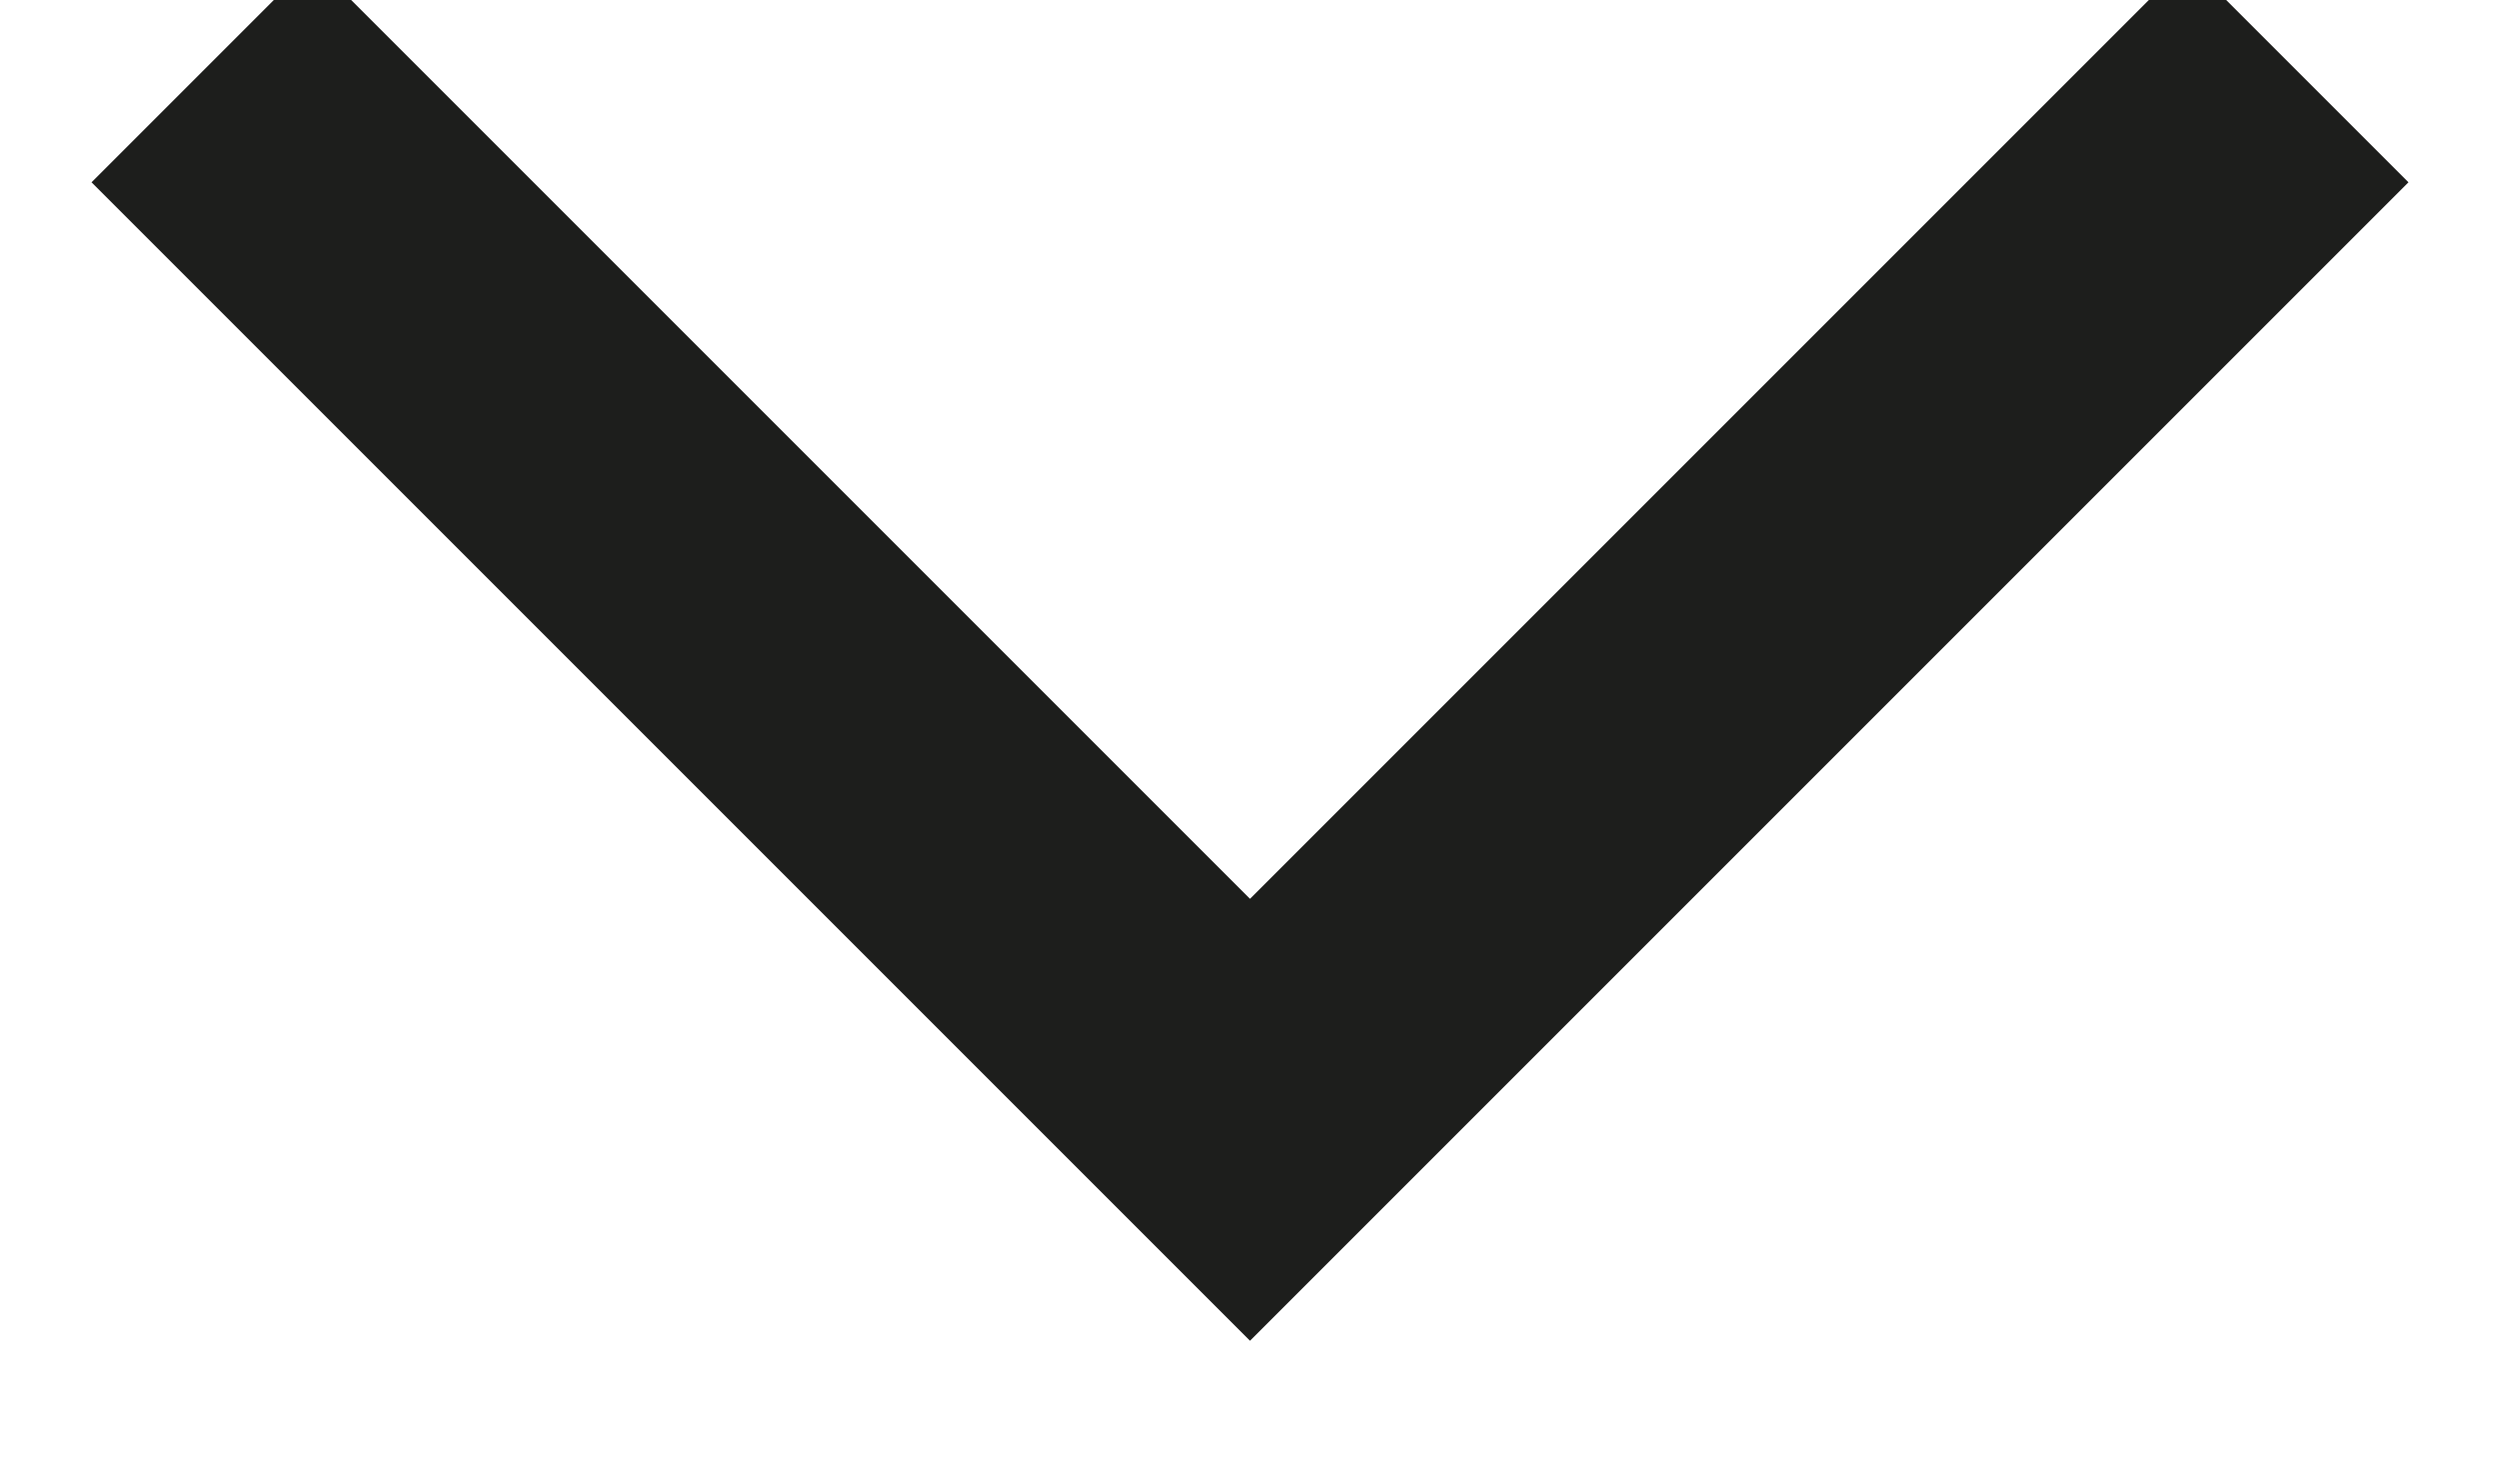
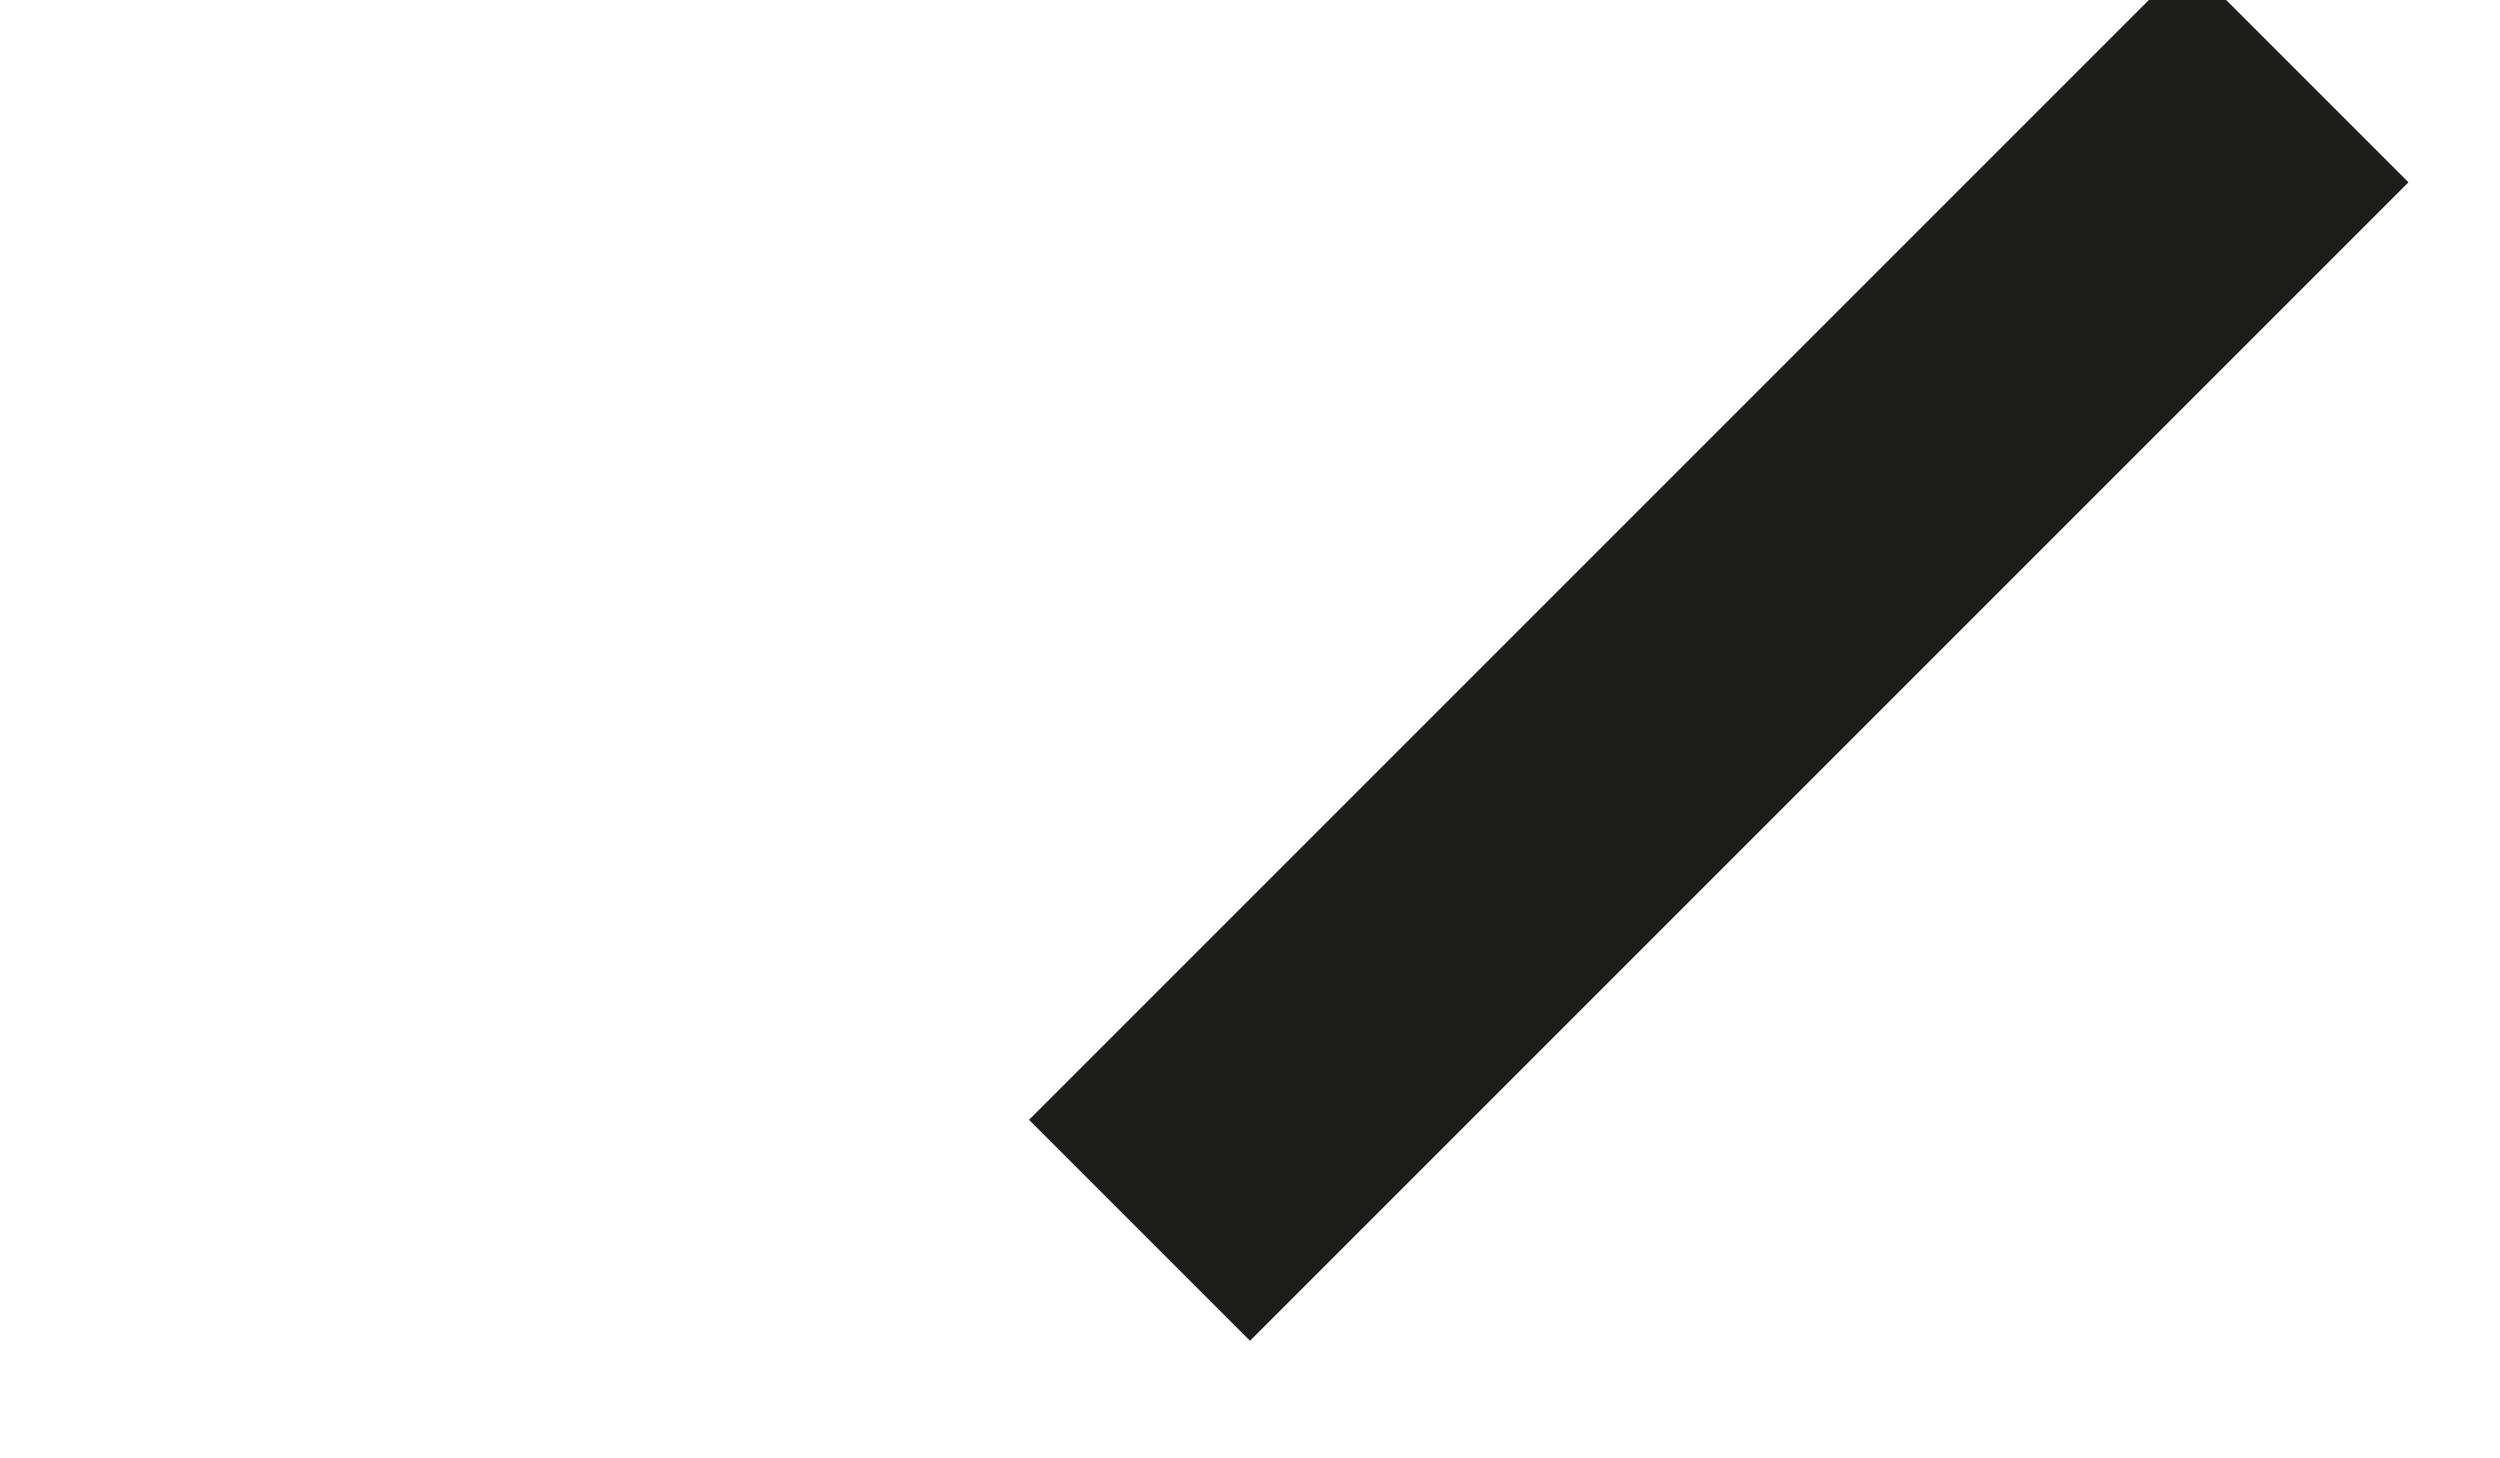
<svg xmlns="http://www.w3.org/2000/svg" width="12" height="7" viewBox="0 0 12 7" fill="none">
-   <path d="M10.5 0.875L6 5.375L1.5 0.875" stroke="#1D1E1C" stroke-width="1.5" stroke-miterlimit="10" stroke-linecap="square" />
+   <path d="M10.5 0.875L6 5.375" stroke="#1D1E1C" stroke-width="1.5" stroke-miterlimit="10" stroke-linecap="square" />
</svg>